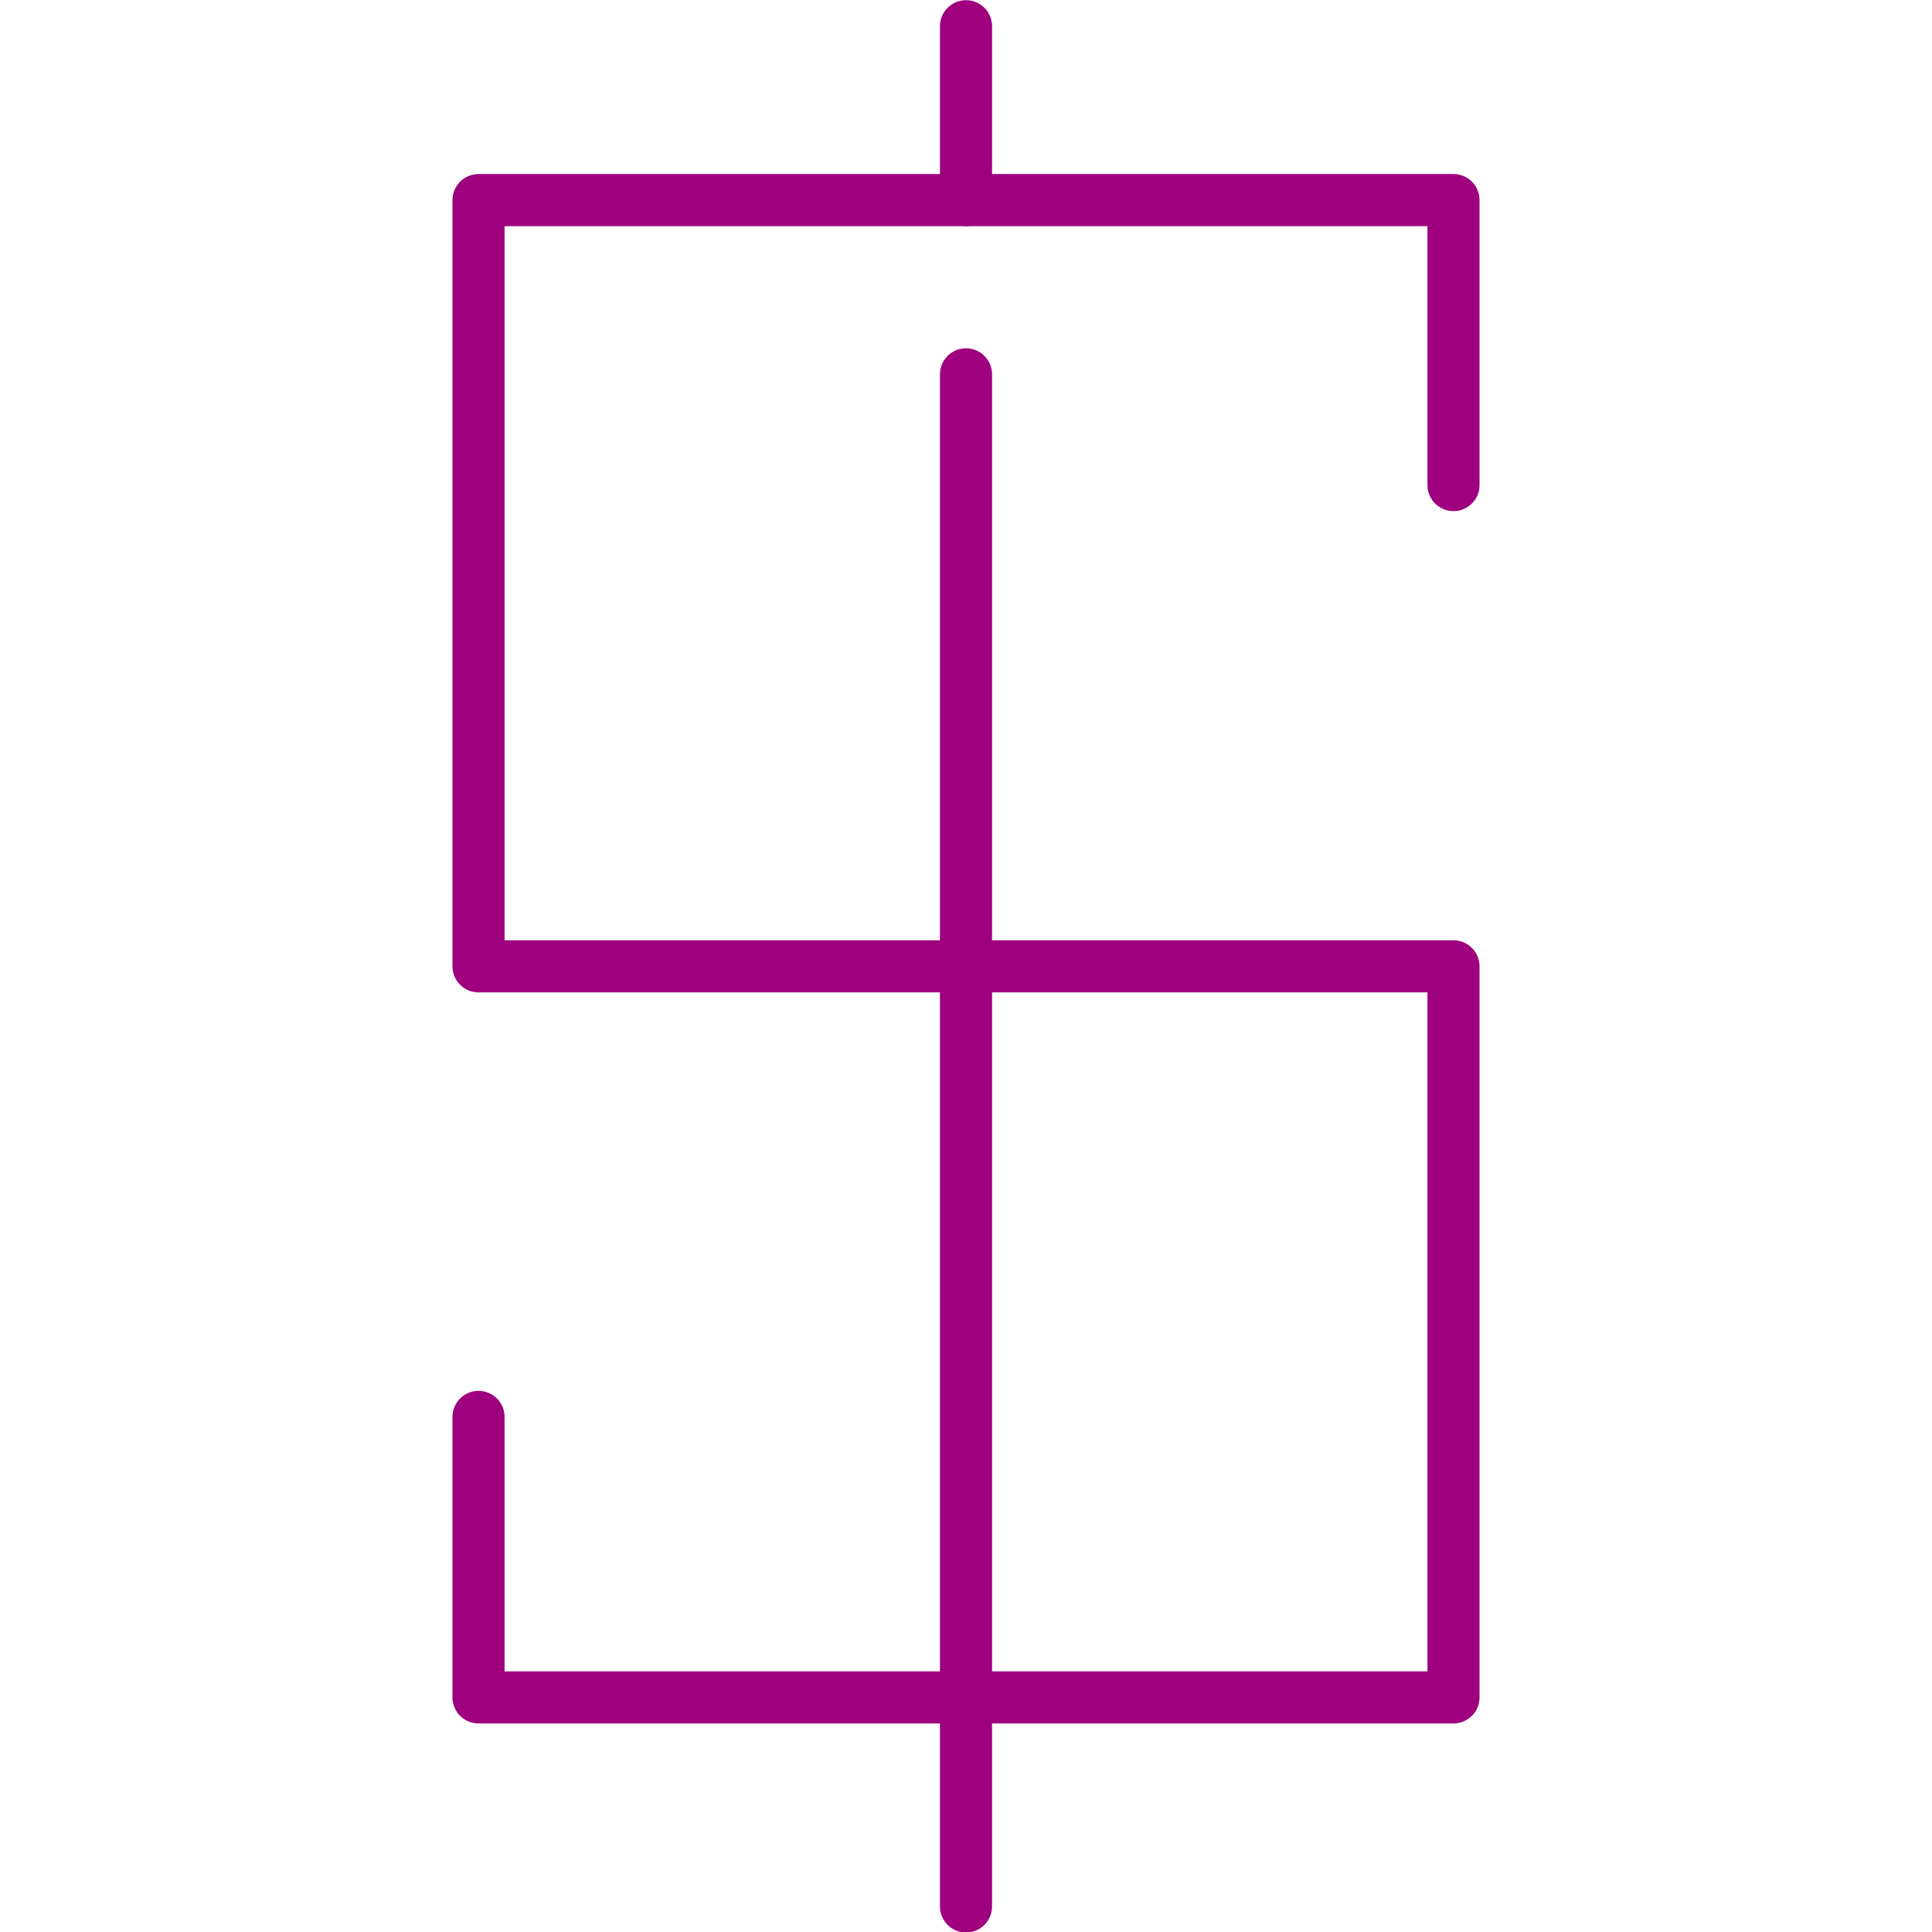
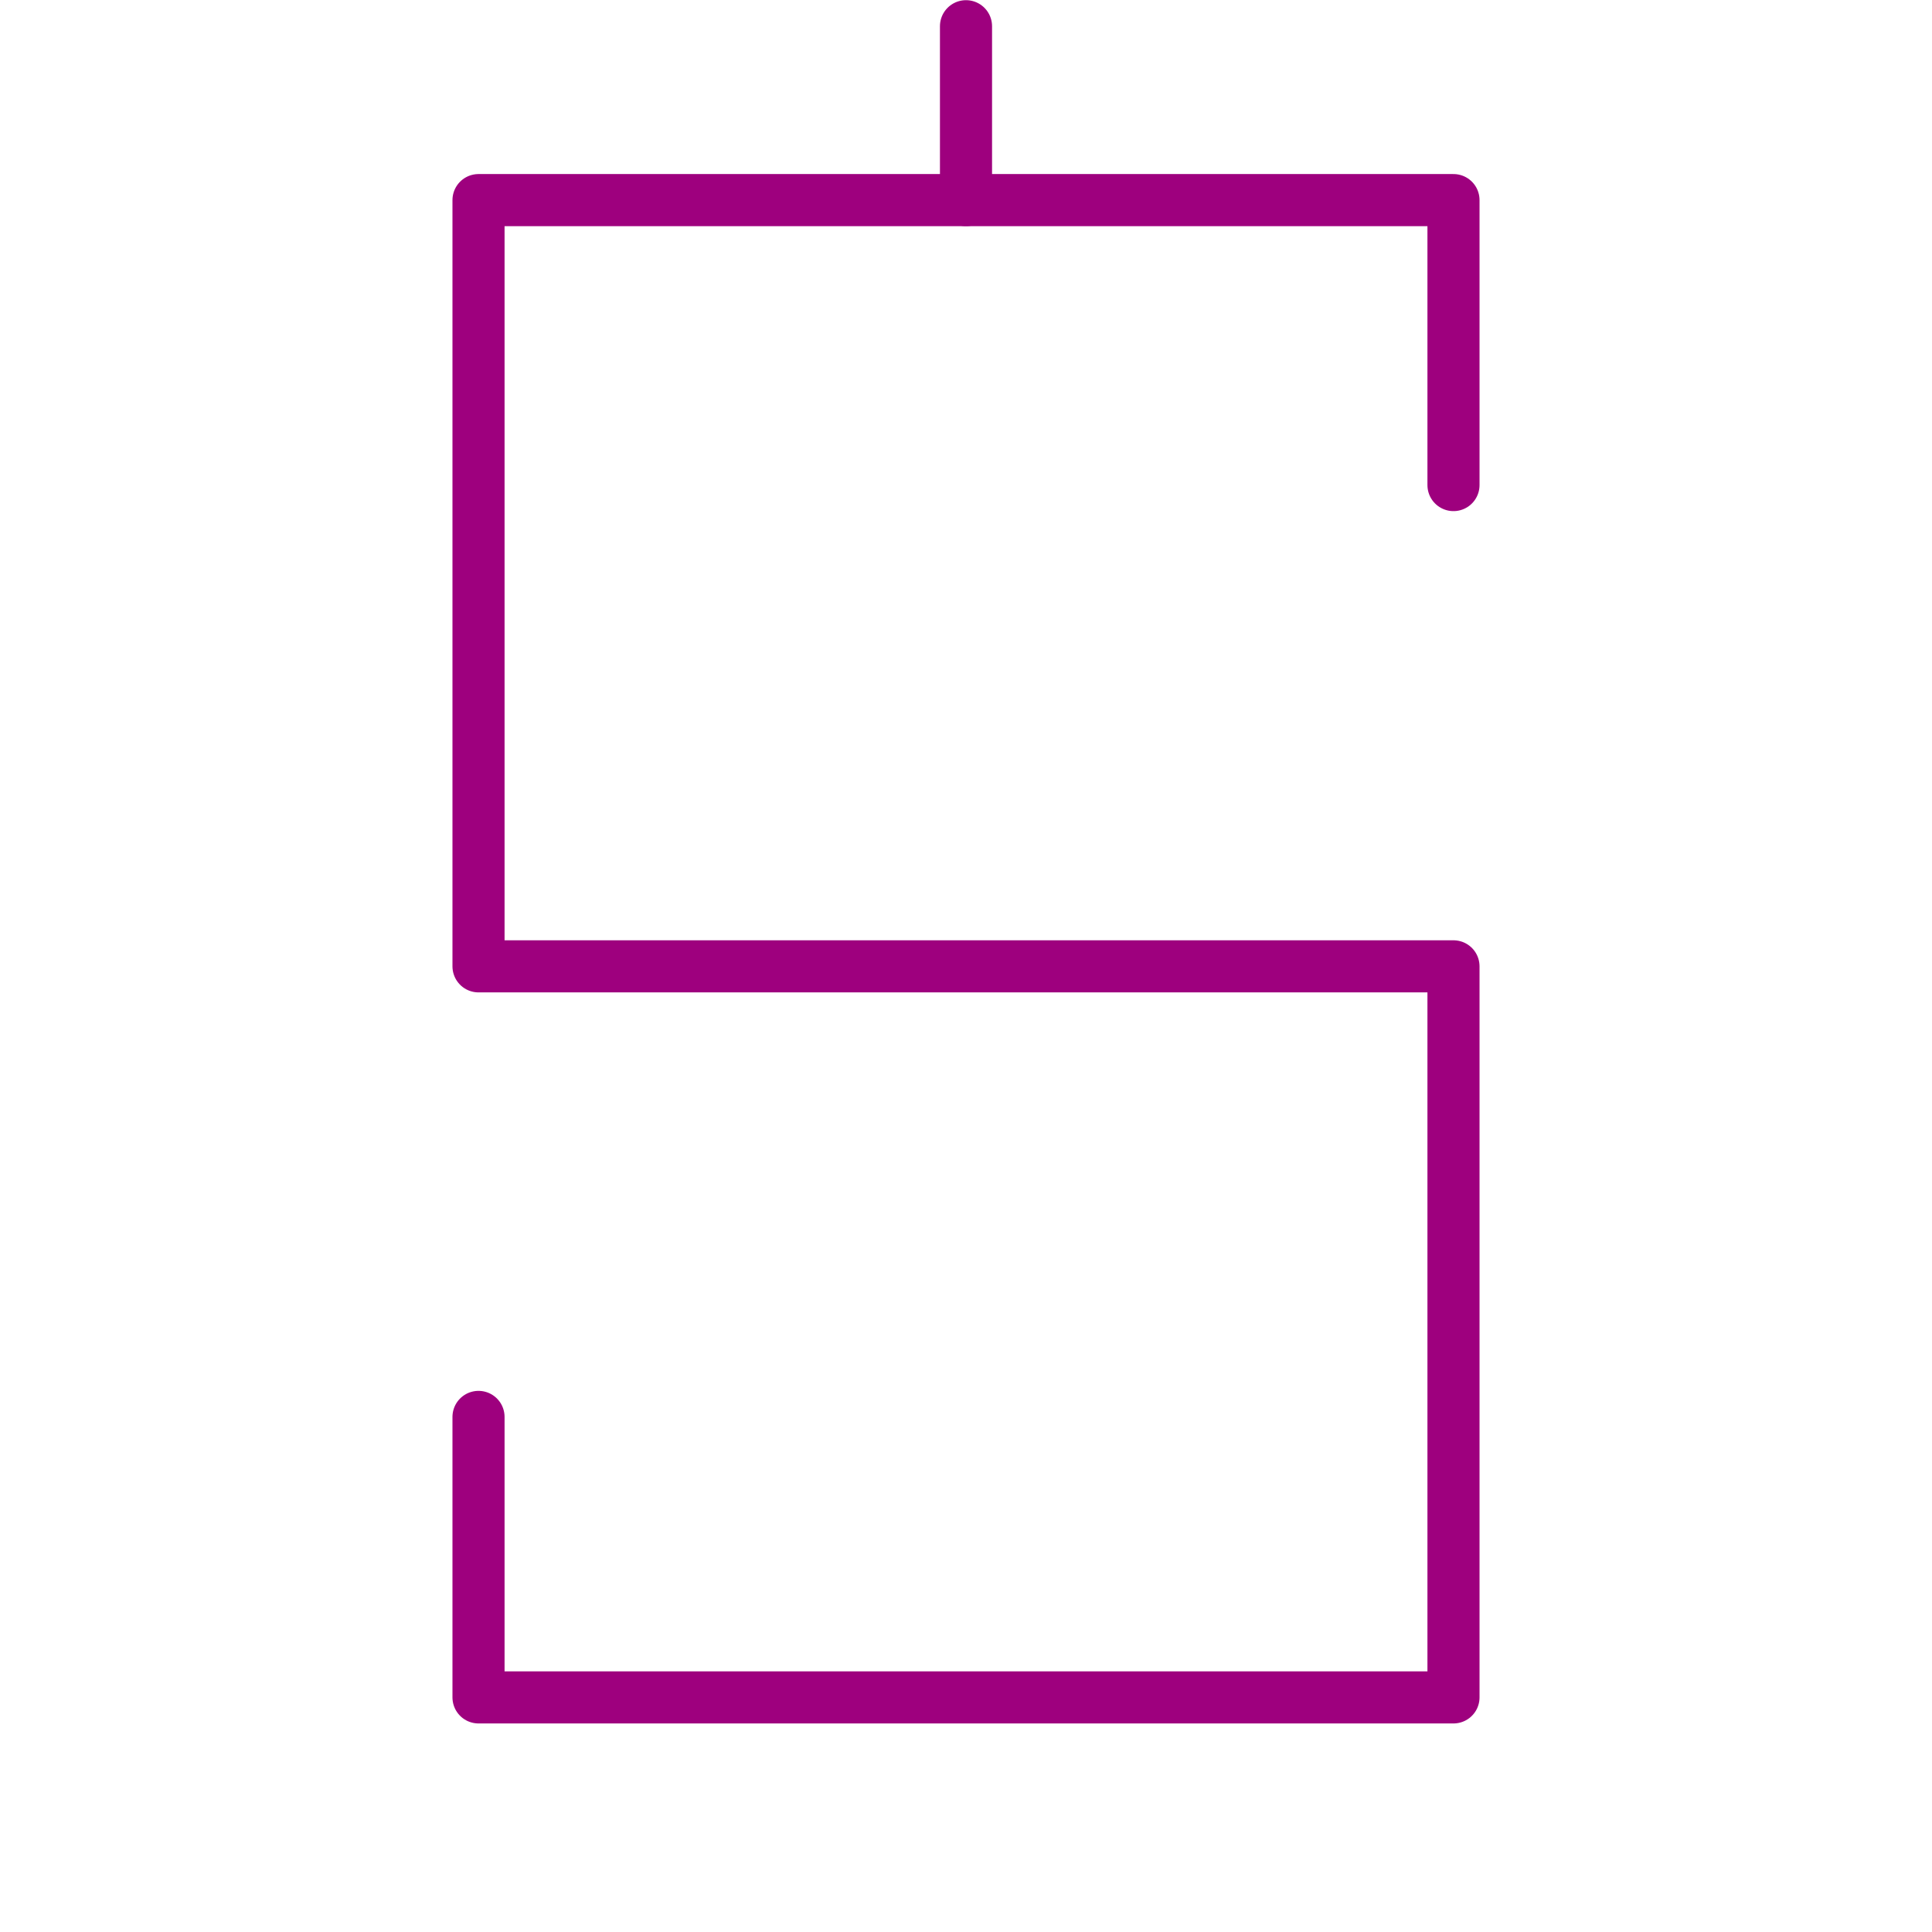
<svg xmlns="http://www.w3.org/2000/svg" viewBox="0 0 56 56.01">
  <defs>
    <style>.cls-1,.cls-2{fill:none;}.cls-1{stroke:#9e007e;stroke-linecap:round;stroke-linejoin:round;stroke-width:1.51px;}</style>
  </defs>
  <g id="Layer_2" data-name="Layer 2">
    <g id="Graphics">
      <polyline class="cls-1" points="42.13 14.06 42.13 5.8 13.87 5.8 13.87 28.01 42.13 28.01 42.13 49.2 13.87 49.2 13.87 41.07" />
-       <line class="cls-1" x1="28" y1="10.85" x2="28" y2="55.26" />
      <line class="cls-1" x1="28" y1="0.76" x2="28" y2="5.8" />
      <rect class="cls-2" y="0.01" width="56" height="56" />
    </g>
  </g>
</svg>